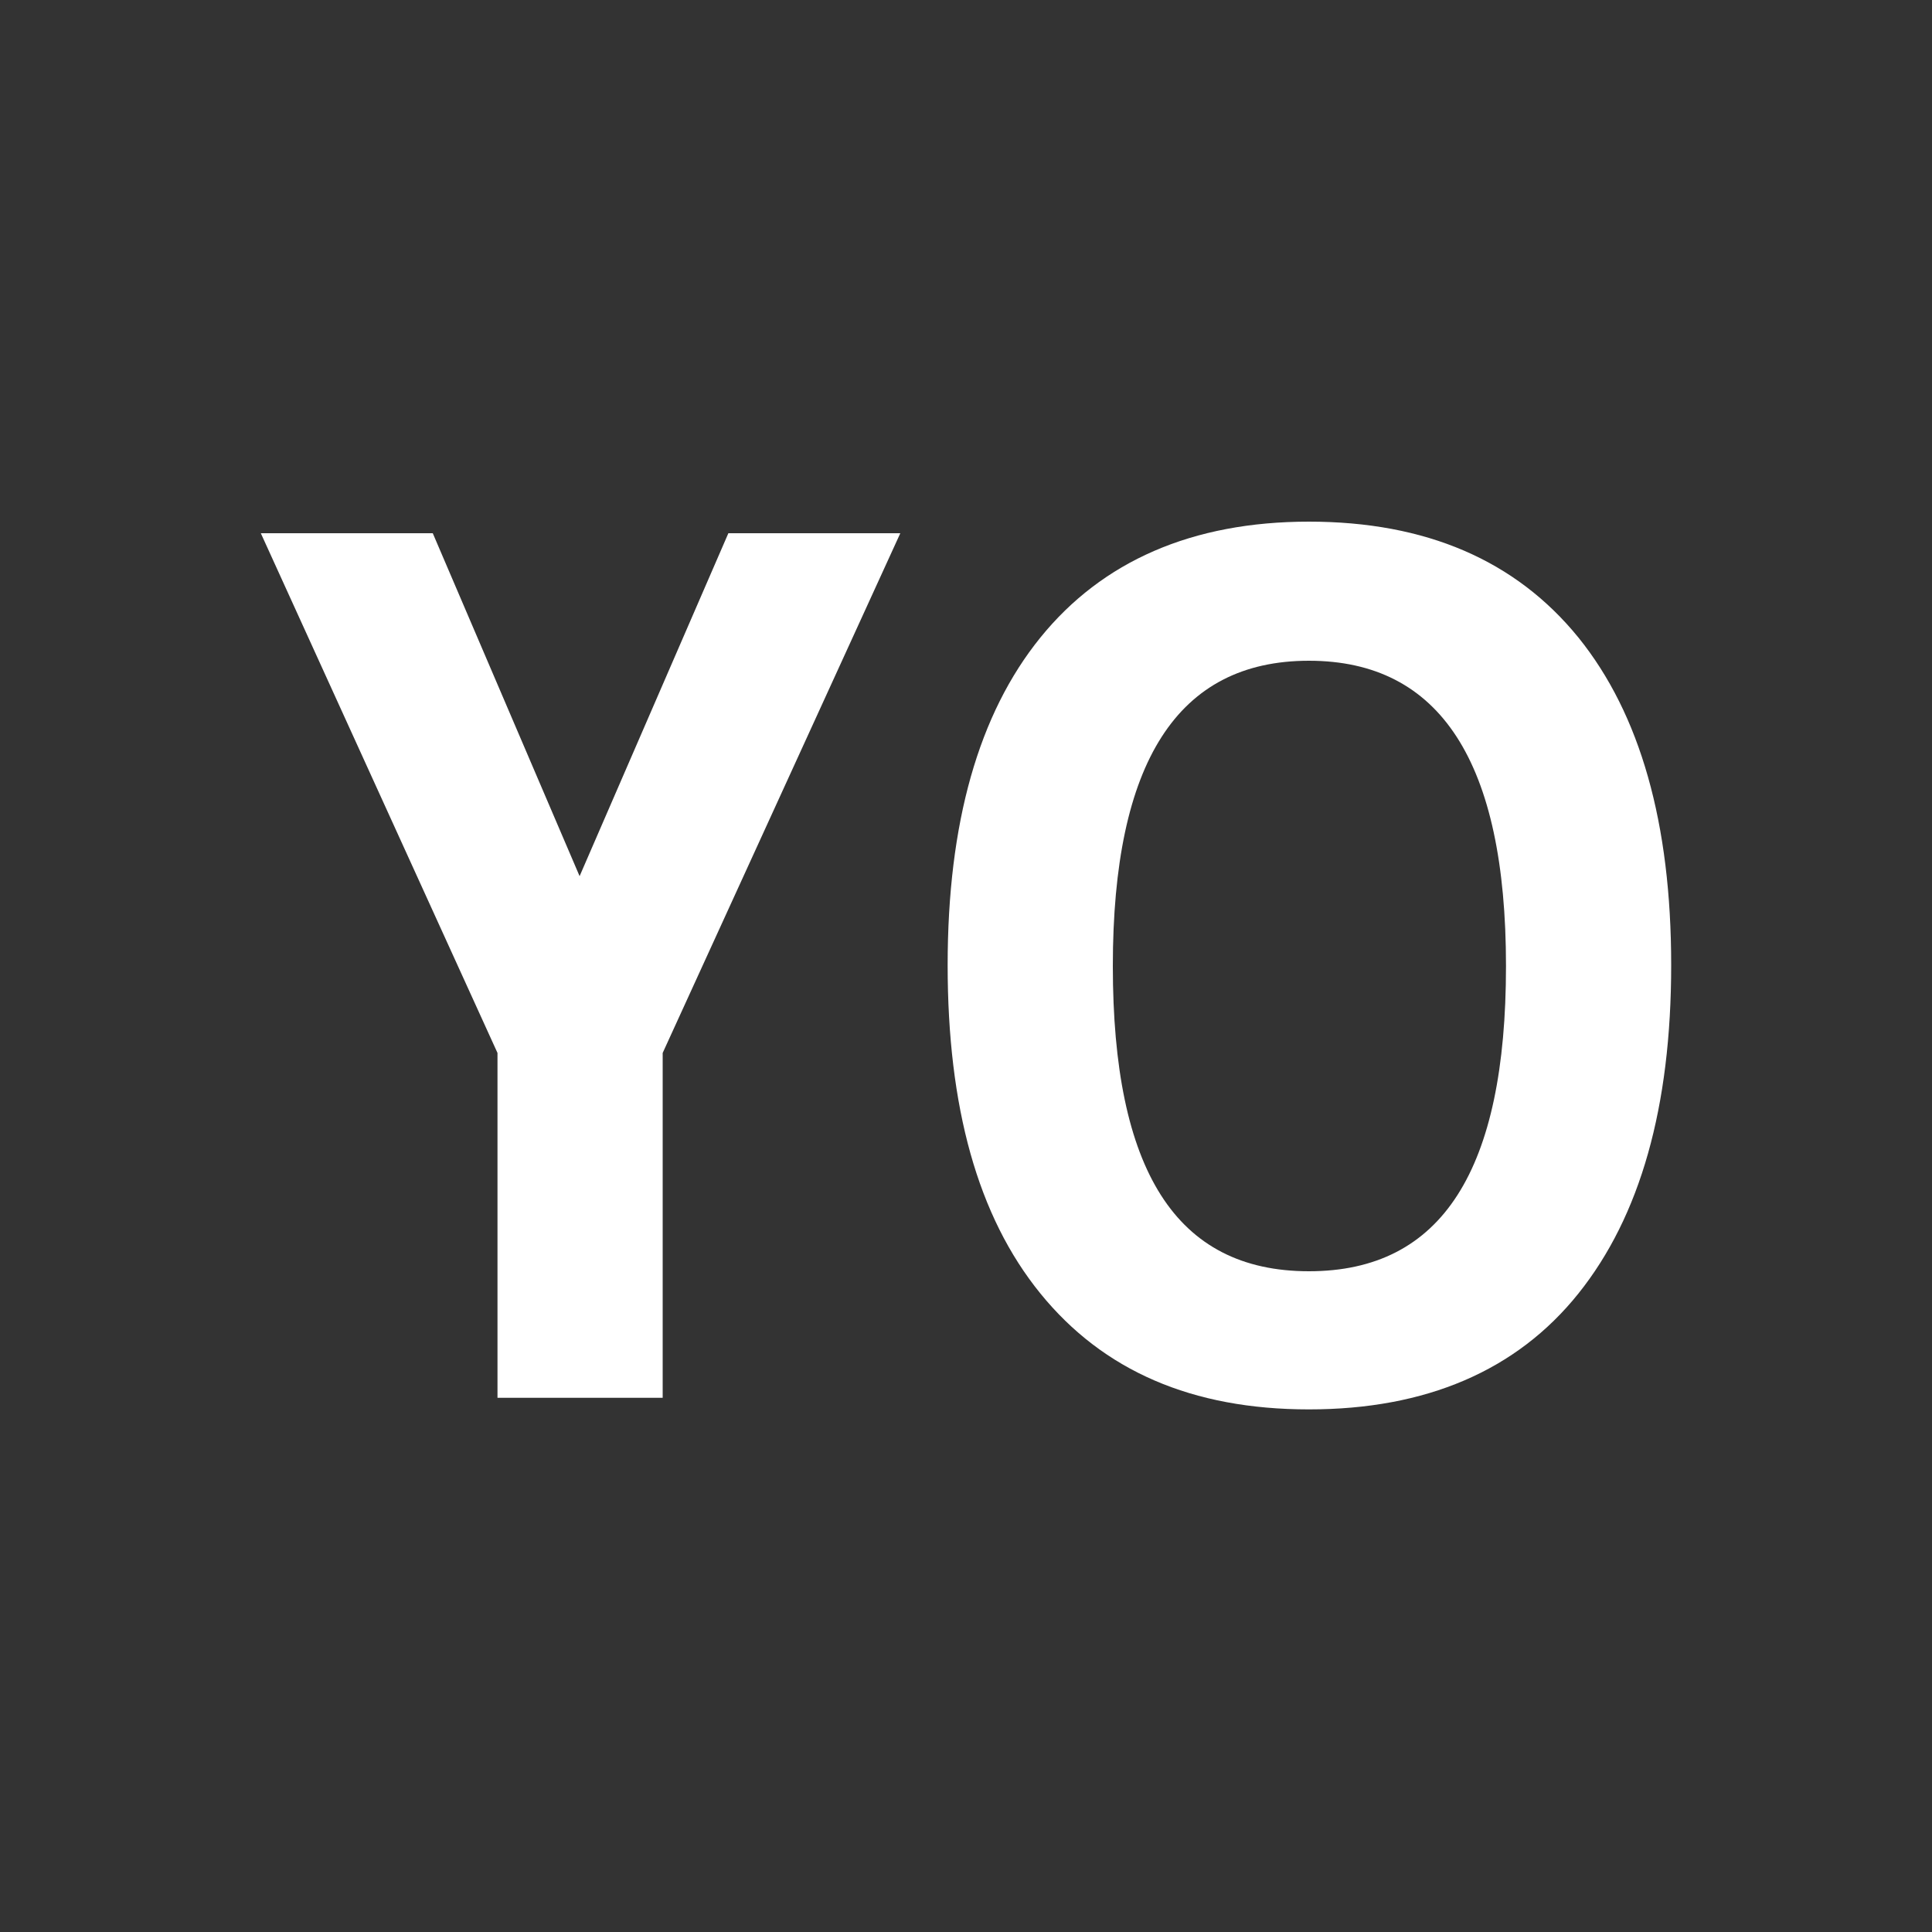
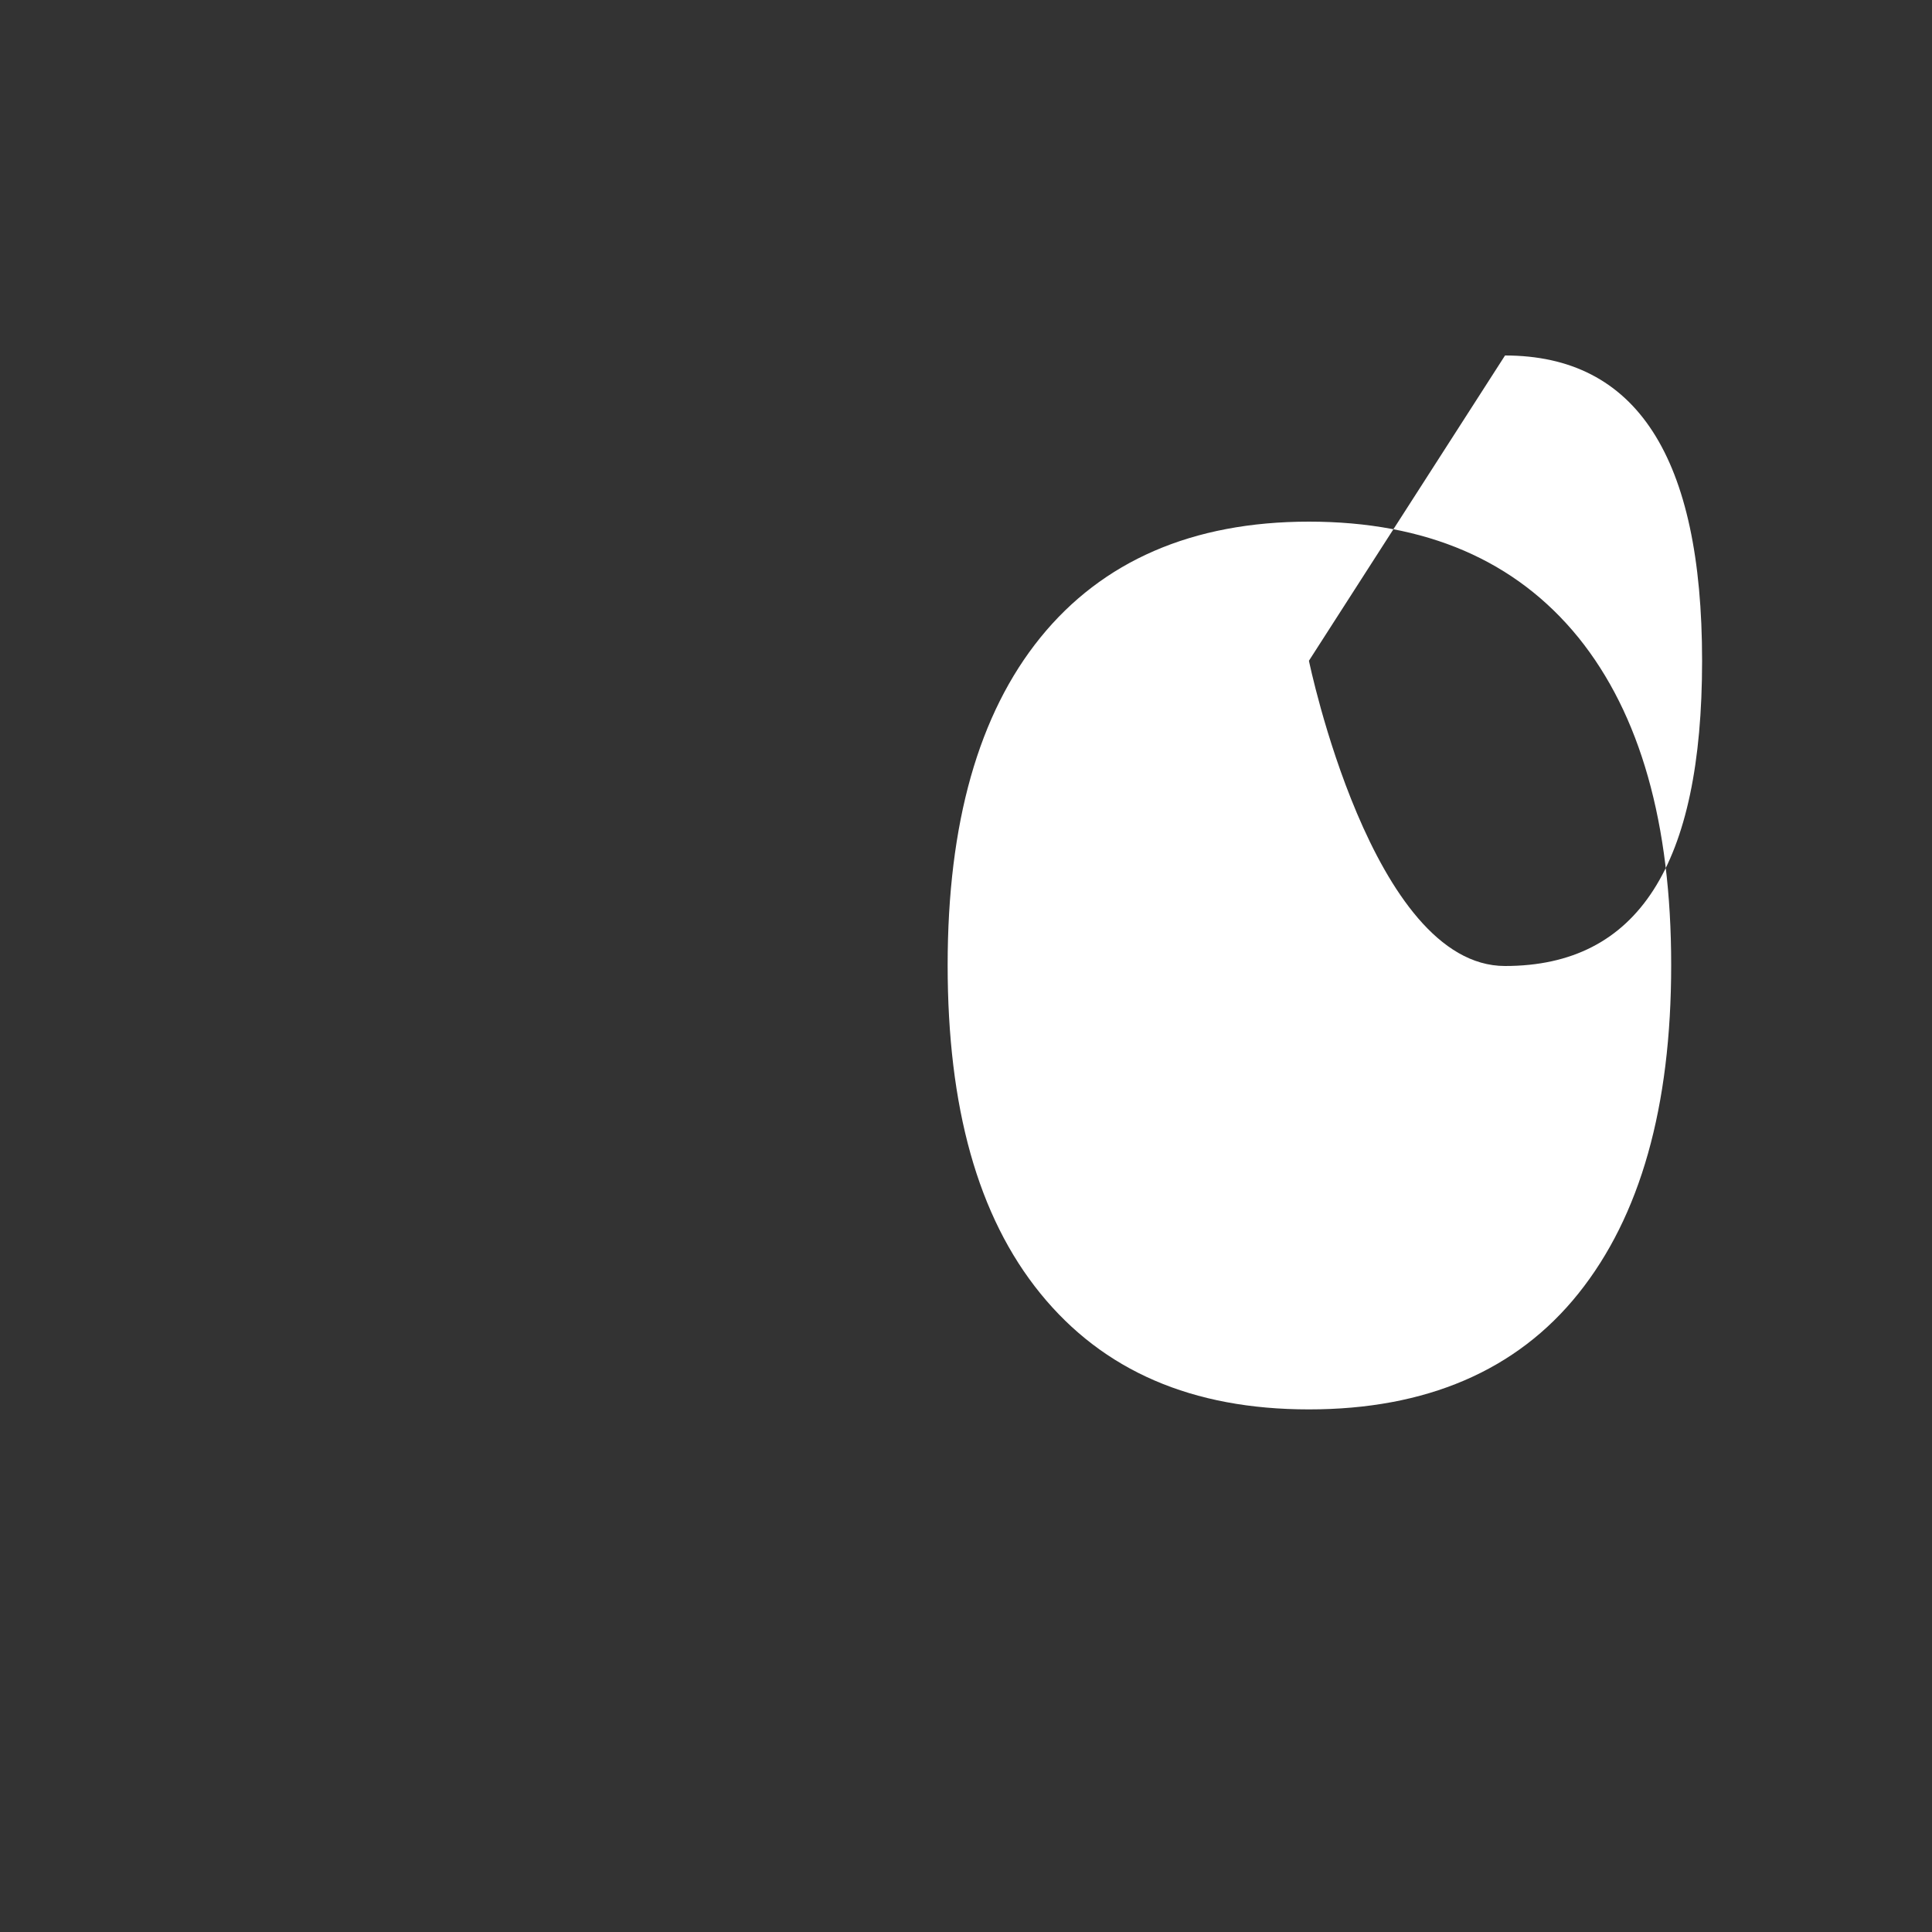
<svg xmlns="http://www.w3.org/2000/svg" id="Layer_1" data-name="Layer 1" viewBox="0 0 200 200">
  <rect x="0" y="0" width="200" height="200" fill="#333333" stroke="none" />
  <defs>
    <style>.cls-1{fill:#fff;}</style>
  </defs>
  <title>y15</title>
-   <path class="cls-1" d="M60,90.7L75.4,55.2H93.2L68.6,109v35.7H51.5V109L27,55.2H44.8L60,90.7" />
-   <path class="cls-1" d="M135.5,68.4c-13.6,0-20.3,10.5-20.3,31.6s6.5,31.6,20.3,31.6,20.4-10.5,20.4-31.6-6.8-31.6-20.4-31.6M163.4,66Q173,77.9,173,99.9c0,14.7-3.2,26-9.6,34s-15.8,12-27.9,12-21.3-4-27.8-12-9.6-19.3-9.6-34,3.2-26,9.6-33.9,15.7-12,27.8-12,21.4,4,27.9,12" />
+   <path class="cls-1" d="M135.5,68.4s6.5,31.6,20.3,31.6,20.4-10.5,20.4-31.6-6.8-31.6-20.4-31.6M163.4,66Q173,77.9,173,99.9c0,14.7-3.2,26-9.6,34s-15.8,12-27.9,12-21.3-4-27.8-12-9.6-19.3-9.6-34,3.2-26,9.6-33.9,15.7-12,27.8-12,21.4,4,27.9,12" />
</svg>